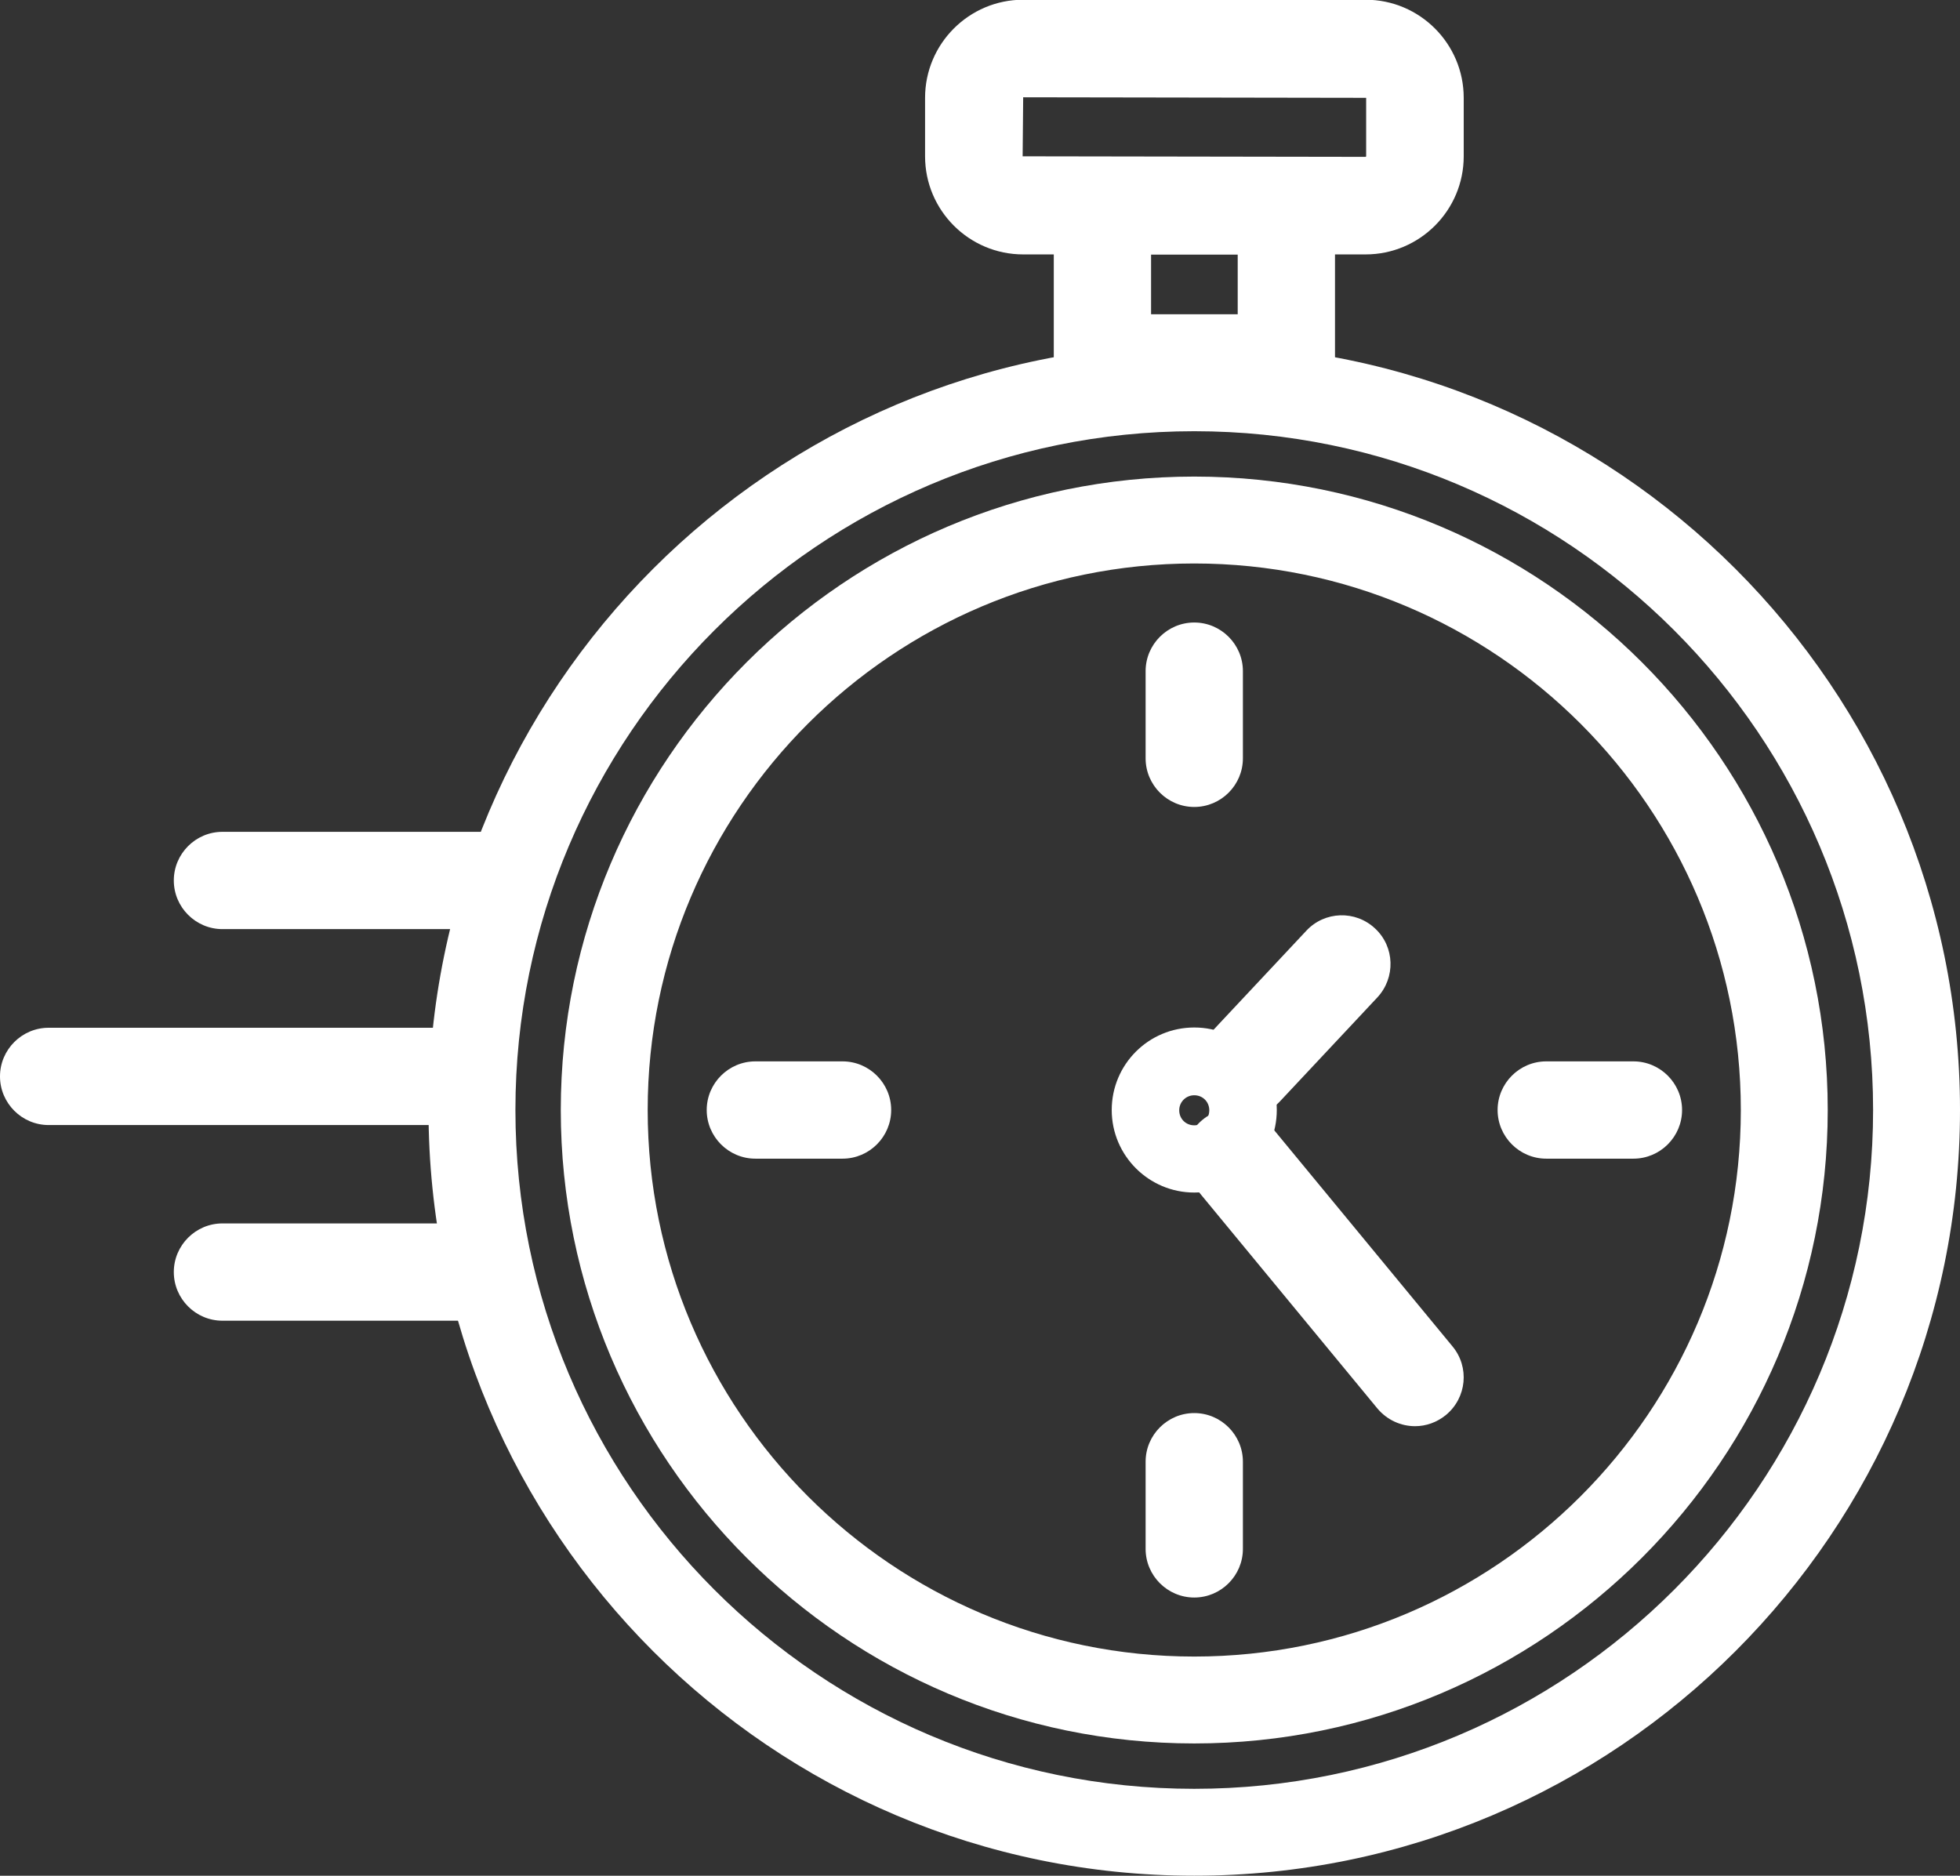
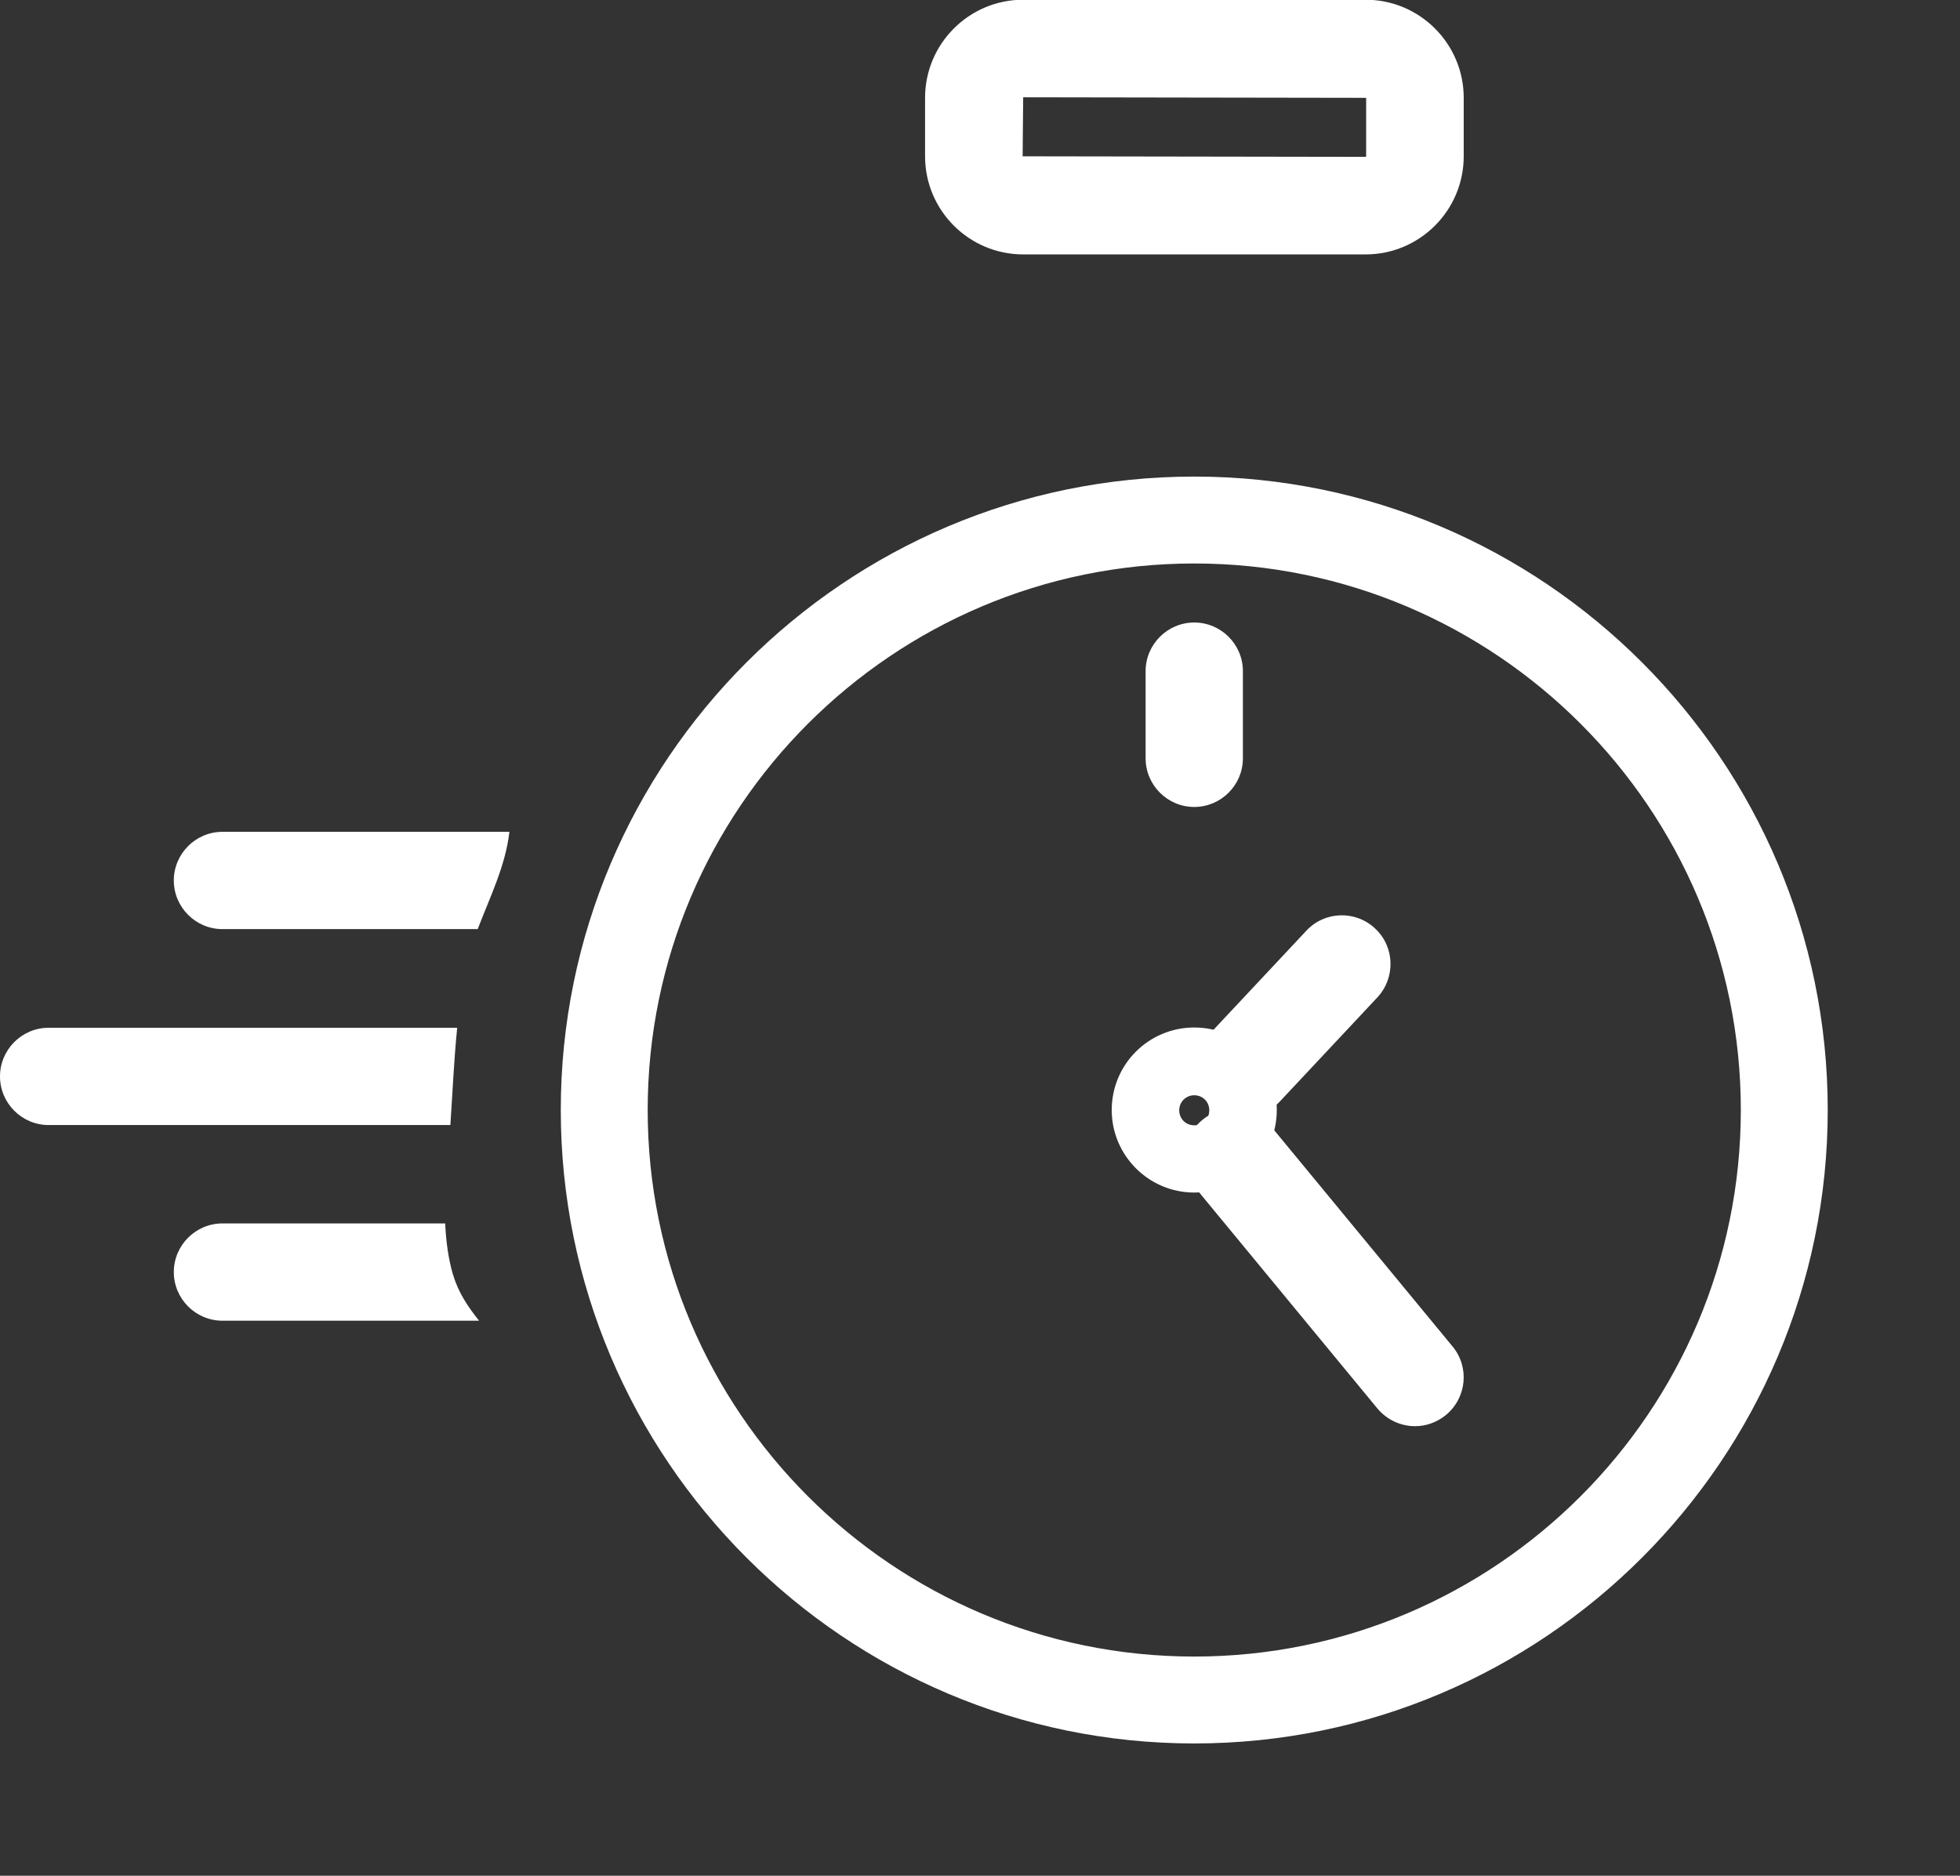
<svg xmlns="http://www.w3.org/2000/svg" id="Layer_2" data-name="Layer 2" viewBox="0 0 71.72 68.64">
  <rect x="0" y="0" width="71.72" height="68.64" fill="#333333" stroke="none" />
  <defs>
    <style>
      .cls-1 {
        fill: #fff;
      }
    </style>
  </defs>
  <g id="Layer_3" data-name="Layer 3">
    <g>
-       <path class="cls-1" d="m47.07,15.06h-6.73c-.98,0-1.78-.8-1.78-1.78v-5.75c0-.98.8-1.78,1.78-1.78h6.73c.98,0,1.78.8,1.78,1.78v5.75c0,.98-.8,1.78-1.78,1.78Zm-4.95-3.56h3.17v-2.19h-3.17v2.19Z" />
-       <path class="cls-1" d="m49.97,9.31h-12.53c-1.98,0-3.59-1.61-3.59-3.59v-2.14c0-1.98,1.61-3.59,3.59-3.59h12.53c1.98,0,3.59,1.61,3.59,3.59v2.14c0,1.98-1.61,3.59-3.59,3.59Zm-12.53-5.75l-.02,2.16,12.55.02s.02-.01.02-.02v-2.14l-12.55-.02Z" />
+       <path class="cls-1" d="m49.97,9.31h-12.53c-1.98,0-3.59-1.61-3.59-3.59v-2.14c0-1.98,1.61-3.59,3.59-3.59h12.53c1.98,0,3.59,1.61,3.59,3.59v2.14c0,1.98-1.61,3.59-3.59,3.59Zm-12.53-5.75l-.02,2.16,12.55.02s.02-.01.02-.02v-2.14Z" />
      <path class="cls-1" d="m18.65,30.44h-10.51c-.98,0-1.78.8-1.78,1.78s.8,1.78,1.78,1.78h9.34c.45-1.18,1.02-2.32,1.16-3.56Z" />
      <path class="cls-1" d="m16.58,46.66c-.18-.61-.26-1.25-.29-1.89h-8.15c-.98,0-1.78.8-1.78,1.78s.8,1.78,1.78,1.78h9.39c-.4-.5-.76-1.03-.95-1.68Z" />
      <path class="cls-1" d="m16.73,37.61H1.78c-.98,0-1.78.8-1.78,1.78s.8,1.78,1.78,1.78h14.7c.08-1.18.13-2.38.25-3.56Z" />
      <g>
        <path class="cls-1" d="m43.7,43.64c-1.66,0-3.02-1.35-3.02-3.02s1.35-3.02,3.02-3.02,3.02,1.35,3.02,3.02-1.35,3.02-3.02,3.02Zm0-3.56c-.3,0-.55.24-.55.55s.24.55.55.55.55-.24.55-.55-.24-.55-.55-.55Z" />
        <path class="cls-1" d="m51.78,52.19c-.51,0-1.02-.22-1.38-.65l-6.64-8.05c-.63-.76-.52-1.88.24-2.51s1.88-.52,2.51.24l6.64,8.05c.63.76.52,1.88-.24,2.51-.33.27-.73.41-1.13.41Z" />
        <path class="cls-1" d="m45.53,40.87c-.44,0-.87-.16-1.22-.48-.72-.67-.75-1.8-.08-2.52l3.57-3.81c.67-.72,1.8-.76,2.52-.08.72.67.75,1.8.08,2.52l-3.57,3.81c-.35.37-.82.56-1.3.56Z" />
      </g>
      <path class="cls-1" d="m43.7,29.53c-.98,0-1.78-.8-1.78-1.78v-3.19c0-.98.8-1.78,1.78-1.78s1.78.8,1.78,1.78v3.19c0,.98-.8,1.78-1.78,1.78Z" />
-       <path class="cls-1" d="m59.77,42.4h-3.19c-.98,0-1.78-.8-1.78-1.78s.8-1.78,1.78-1.78h3.19c.98,0,1.78.8,1.78,1.78s-.8,1.78-1.78,1.78Z" />
-       <path class="cls-1" d="m43.7,58.46c-.98,0-1.78-.8-1.78-1.78v-3.19c0-.98.8-1.78,1.78-1.78s1.78.8,1.78,1.78v3.19c0,.98-.8,1.78-1.78,1.78Z" />
-       <path class="cls-1" d="m30.83,42.4h-3.19c-.98,0-1.78-.8-1.78-1.78s.8-1.78,1.78-1.78h3.19c.98,0,1.78.8,1.78,1.78s-.8,1.78-1.78,1.78Z" />
      <g>
-         <path class="cls-1" d="m43.7,12.6c-15.45,0-28.02,12.57-28.02,28.02s12.57,28.02,28.02,28.02,28.02-12.57,28.02-28.02-12.57-28.02-28.02-28.02Zm0,52.86c-13.7,0-24.84-11.14-24.84-24.84s11.14-24.84,24.84-24.84,24.84,11.14,24.84,24.84-11.14,24.84-24.84,24.84Z" />
        <path class="cls-1" d="m43.7,17.44c-12.78,0-23.18,10.4-23.18,23.18s10.4,23.18,23.18,23.18,23.18-10.4,23.18-23.18-10.4-23.18-23.18-23.18Zm0,43.18c-11.03,0-20-8.97-20-20s8.97-20,20-20,20,8.97,20,20-8.97,20-20,20Z" />
      </g>
    </g>
  </g>
</svg>